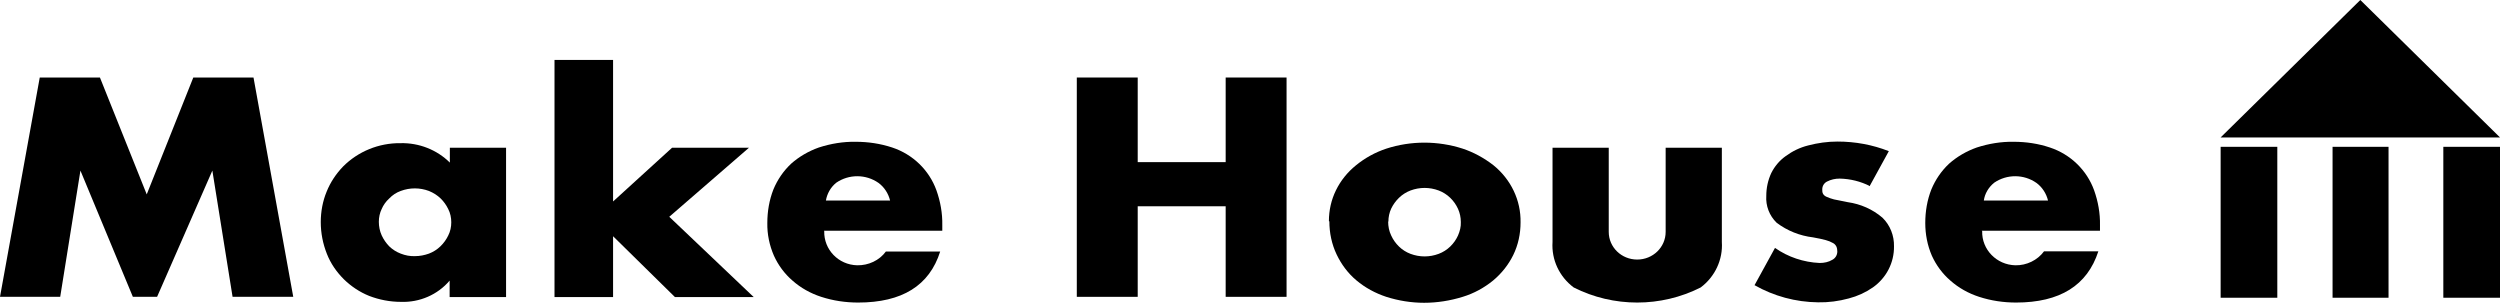
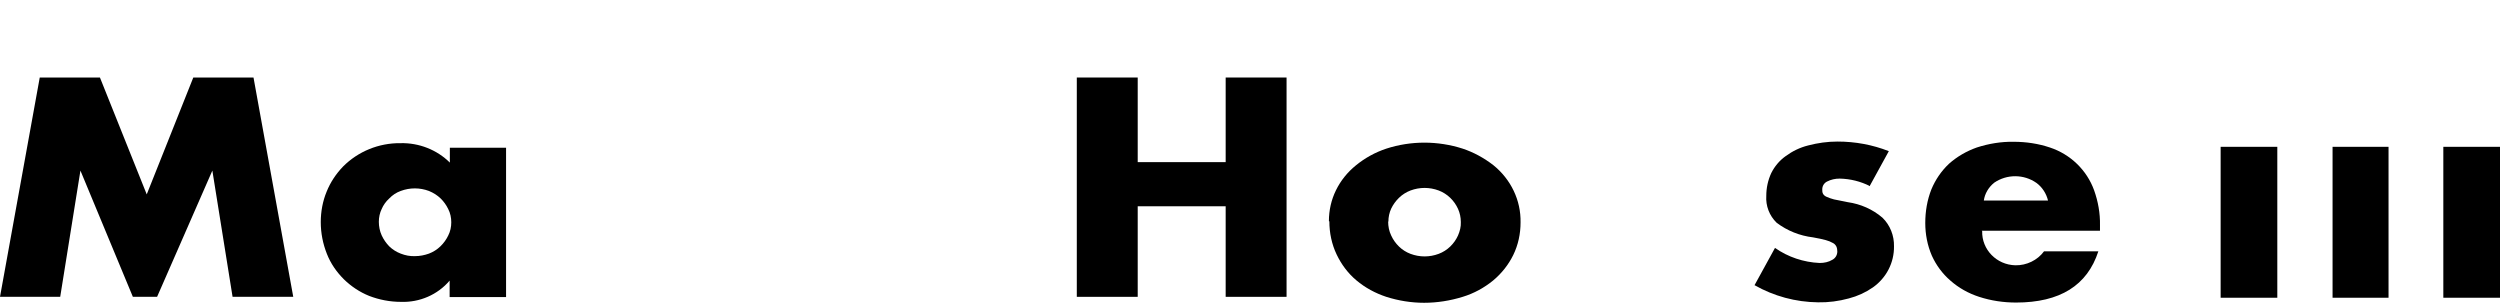
<svg xmlns="http://www.w3.org/2000/svg" width="157" height="19" viewBox="0 0 157 19" fill="none">
  <g clip-path="url(#clip0_304_300)">
    <path d="M0 18.641L2.496 4.868H6.276L9.215 12.207L12.139 4.868H15.92L18.416 18.641H14.606L13.336 10.713L9.865 18.641H8.344L5.051 10.713L3.781 18.641H0Z" fill="black" />
    <path d="M28.237 9.278H31.781V18.656H28.237V17.622C27.483 18.512 26.346 19 25.18 18.957C24.5 18.957 23.821 18.828 23.186 18.584C22.581 18.34 22.049 17.981 21.591 17.535C21.133 17.076 20.764 16.545 20.528 15.941C20.277 15.309 20.144 14.635 20.144 13.945C20.144 13.299 20.262 12.638 20.513 12.035C20.749 11.446 21.104 10.915 21.547 10.455C22.492 9.508 23.791 8.976 25.15 8.991C26.317 8.962 27.439 9.407 28.251 10.211V9.278H28.237ZM23.791 13.931C23.791 14.218 23.851 14.52 23.969 14.778C24.087 15.037 24.249 15.267 24.441 15.467C24.648 15.669 24.899 15.826 25.165 15.927C25.46 16.042 25.756 16.099 26.066 16.085C26.361 16.085 26.657 16.028 26.937 15.927C27.203 15.826 27.454 15.669 27.661 15.467C27.867 15.267 28.03 15.037 28.148 14.793C28.281 14.534 28.34 14.247 28.34 13.96C28.34 13.672 28.281 13.385 28.148 13.127C28.03 12.883 27.867 12.653 27.675 12.466C27.469 12.265 27.218 12.107 26.937 11.992C26.361 11.777 25.741 11.777 25.165 11.992C24.884 12.093 24.648 12.251 24.441 12.466C24.235 12.653 24.072 12.883 23.969 13.127C23.851 13.371 23.791 13.644 23.791 13.931Z" fill="black" />
-     <path d="M38.501 3.763V12.652L42.207 9.277H47.036L42.03 13.614L47.332 18.655H42.385L38.501 14.835V18.655H34.823V3.763H38.501Z" fill="black" />
-     <path d="M51.762 14.52C51.733 15.669 52.648 16.631 53.83 16.66C54.539 16.674 55.218 16.358 55.632 15.798H59.043C58.364 17.938 56.651 19 53.889 19C53.106 19 52.324 18.886 51.57 18.641C50.906 18.426 50.286 18.081 49.769 17.622C49.267 17.191 48.868 16.645 48.602 16.056C48.321 15.41 48.174 14.706 48.188 14.003C48.188 13.285 48.307 12.566 48.572 11.892C48.824 11.288 49.193 10.743 49.68 10.283C50.182 9.838 50.773 9.493 51.423 9.263C52.176 9.019 52.959 8.89 53.741 8.904C54.524 8.904 55.292 9.019 56.03 9.263C57.33 9.694 58.349 10.685 58.807 11.949C59.058 12.653 59.191 13.399 59.176 14.146V14.491H51.748L51.762 14.52ZM55.898 12.595C55.794 12.164 55.543 11.762 55.174 11.489C54.376 10.929 53.313 10.929 52.516 11.475C52.161 11.762 51.94 12.164 51.866 12.595H55.898Z" fill="black" />
    <path d="M71.448 10.182H76.972V4.868H80.796V18.641H76.972V12.954H71.448V18.641H67.623V4.868H71.448V10.182Z" fill="black" />
    <path d="M83.455 13.887C83.455 13.213 83.602 12.552 83.898 11.949C84.193 11.346 84.621 10.814 85.153 10.383C85.714 9.924 86.364 9.565 87.058 9.335C88.609 8.832 90.292 8.832 91.858 9.335C92.552 9.565 93.202 9.924 93.778 10.369C94.885 11.259 95.52 12.581 95.491 13.974C95.491 14.677 95.343 15.381 95.033 16.013C94.738 16.616 94.309 17.162 93.778 17.607C93.216 18.067 92.567 18.426 91.858 18.641C91.075 18.885 90.248 19.015 89.436 19.015C88.624 19.015 87.826 18.885 87.058 18.641C86.364 18.411 85.729 18.067 85.183 17.607C84.651 17.162 84.237 16.602 83.942 15.984C83.632 15.338 83.484 14.62 83.484 13.902L83.455 13.887ZM87.176 13.916C87.176 14.218 87.235 14.519 87.368 14.792C87.486 15.051 87.649 15.281 87.856 15.482C88.062 15.683 88.313 15.841 88.579 15.941C89.155 16.157 89.775 16.157 90.351 15.941C90.617 15.841 90.868 15.683 91.075 15.482C91.282 15.281 91.444 15.051 91.562 14.792C91.681 14.519 91.754 14.232 91.74 13.945C91.74 13.658 91.681 13.37 91.562 13.112C91.444 12.854 91.282 12.624 91.075 12.423C90.868 12.222 90.617 12.064 90.351 11.963C89.775 11.748 89.155 11.748 88.579 11.963C88.313 12.064 88.062 12.222 87.856 12.423C87.649 12.624 87.486 12.854 87.368 13.098C87.25 13.356 87.191 13.629 87.191 13.916H87.176Z" fill="black" />
-     <path d="M101.029 9.277V14.562C101.029 15.524 101.826 16.3 102.816 16.3C103.805 16.3 104.603 15.524 104.603 14.562V9.277H108.132V15.194C108.206 16.3 107.704 17.377 106.803 18.052C104.307 19.316 101.324 19.316 98.828 18.052C97.927 17.377 97.425 16.314 97.499 15.194V9.277H101.014H101.029Z" fill="black" />
    <path d="M117.436 11.69C116.845 11.389 116.196 11.23 115.531 11.216C115.251 11.216 114.985 11.274 114.734 11.403C114.542 11.503 114.438 11.69 114.438 11.891C114.438 11.992 114.438 12.078 114.483 12.164C114.527 12.25 114.601 12.308 114.689 12.351C114.837 12.422 115.014 12.48 115.177 12.523L116.033 12.695C116.845 12.81 117.599 13.141 118.219 13.672C118.706 14.146 118.957 14.806 118.943 15.467C118.957 16.487 118.47 17.449 117.613 18.052C117.156 18.368 116.654 18.598 116.107 18.741C115.472 18.914 114.822 19 114.172 18.986C112.769 18.971 111.396 18.598 110.185 17.909L111.47 15.568C112.282 16.142 113.272 16.472 114.276 16.515C114.556 16.515 114.837 16.458 115.073 16.314C115.265 16.214 115.383 16.013 115.383 15.797C115.383 15.697 115.369 15.582 115.324 15.482C115.28 15.395 115.206 15.309 115.118 15.266C114.97 15.18 114.822 15.123 114.66 15.079C114.453 15.022 114.187 14.964 113.862 14.907C113.021 14.806 112.238 14.491 111.573 13.988C111.115 13.543 110.879 12.925 110.923 12.293C110.923 11.805 111.027 11.317 111.234 10.871C111.44 10.455 111.75 10.082 112.134 9.809C112.563 9.493 113.035 9.263 113.552 9.134C114.158 8.976 114.763 8.89 115.398 8.89C116.506 8.89 117.599 9.091 118.618 9.493L117.436 11.647V11.69Z" fill="black" />
    <path d="M124.481 14.52C124.451 15.669 125.381 16.631 126.563 16.66C127.272 16.674 127.951 16.344 128.365 15.784H131.776C131.082 17.923 129.369 19 126.607 19C125.825 19 125.042 18.886 124.289 18.641C123.624 18.426 123.004 18.081 122.487 17.622C121.985 17.191 121.586 16.645 121.32 16.056C121.04 15.41 120.907 14.706 120.907 14.003C120.907 13.285 121.025 12.566 121.291 11.892C121.542 11.288 121.911 10.743 122.398 10.283C122.9 9.838 123.491 9.493 124.141 9.263C124.894 9.019 125.677 8.89 126.46 8.904C127.242 8.904 128.01 9.019 128.734 9.263C130.033 9.694 131.052 10.685 131.51 11.949C131.761 12.653 131.894 13.399 131.879 14.146V14.491H124.451L124.481 14.52ZM128.616 12.595C128.512 12.164 128.261 11.762 127.892 11.489C127.095 10.929 126.031 10.929 125.234 11.475C124.879 11.762 124.643 12.164 124.584 12.595H128.616Z" fill="black" />
    <path d="M157 9.22H153.441V18.698H157V9.22Z" fill="black" />
    <path d="M143.015 9.22H139.456V18.698H143.015V9.22Z" fill="black" />
    <path d="M150 9.22H146.485V18.698H150V9.22Z" fill="black" />
-     <path d="M148.228 0L157 8.631H139.455L148.228 0Z" fill="black" />
+     <path d="M148.228 0H139.455L148.228 0Z" fill="black" />
  </g>
  <defs>
    <clipPath id="clip0_304_300">
      <rect width="157" height="19" fill="white" />
    </clipPath>
  </defs>
</svg>